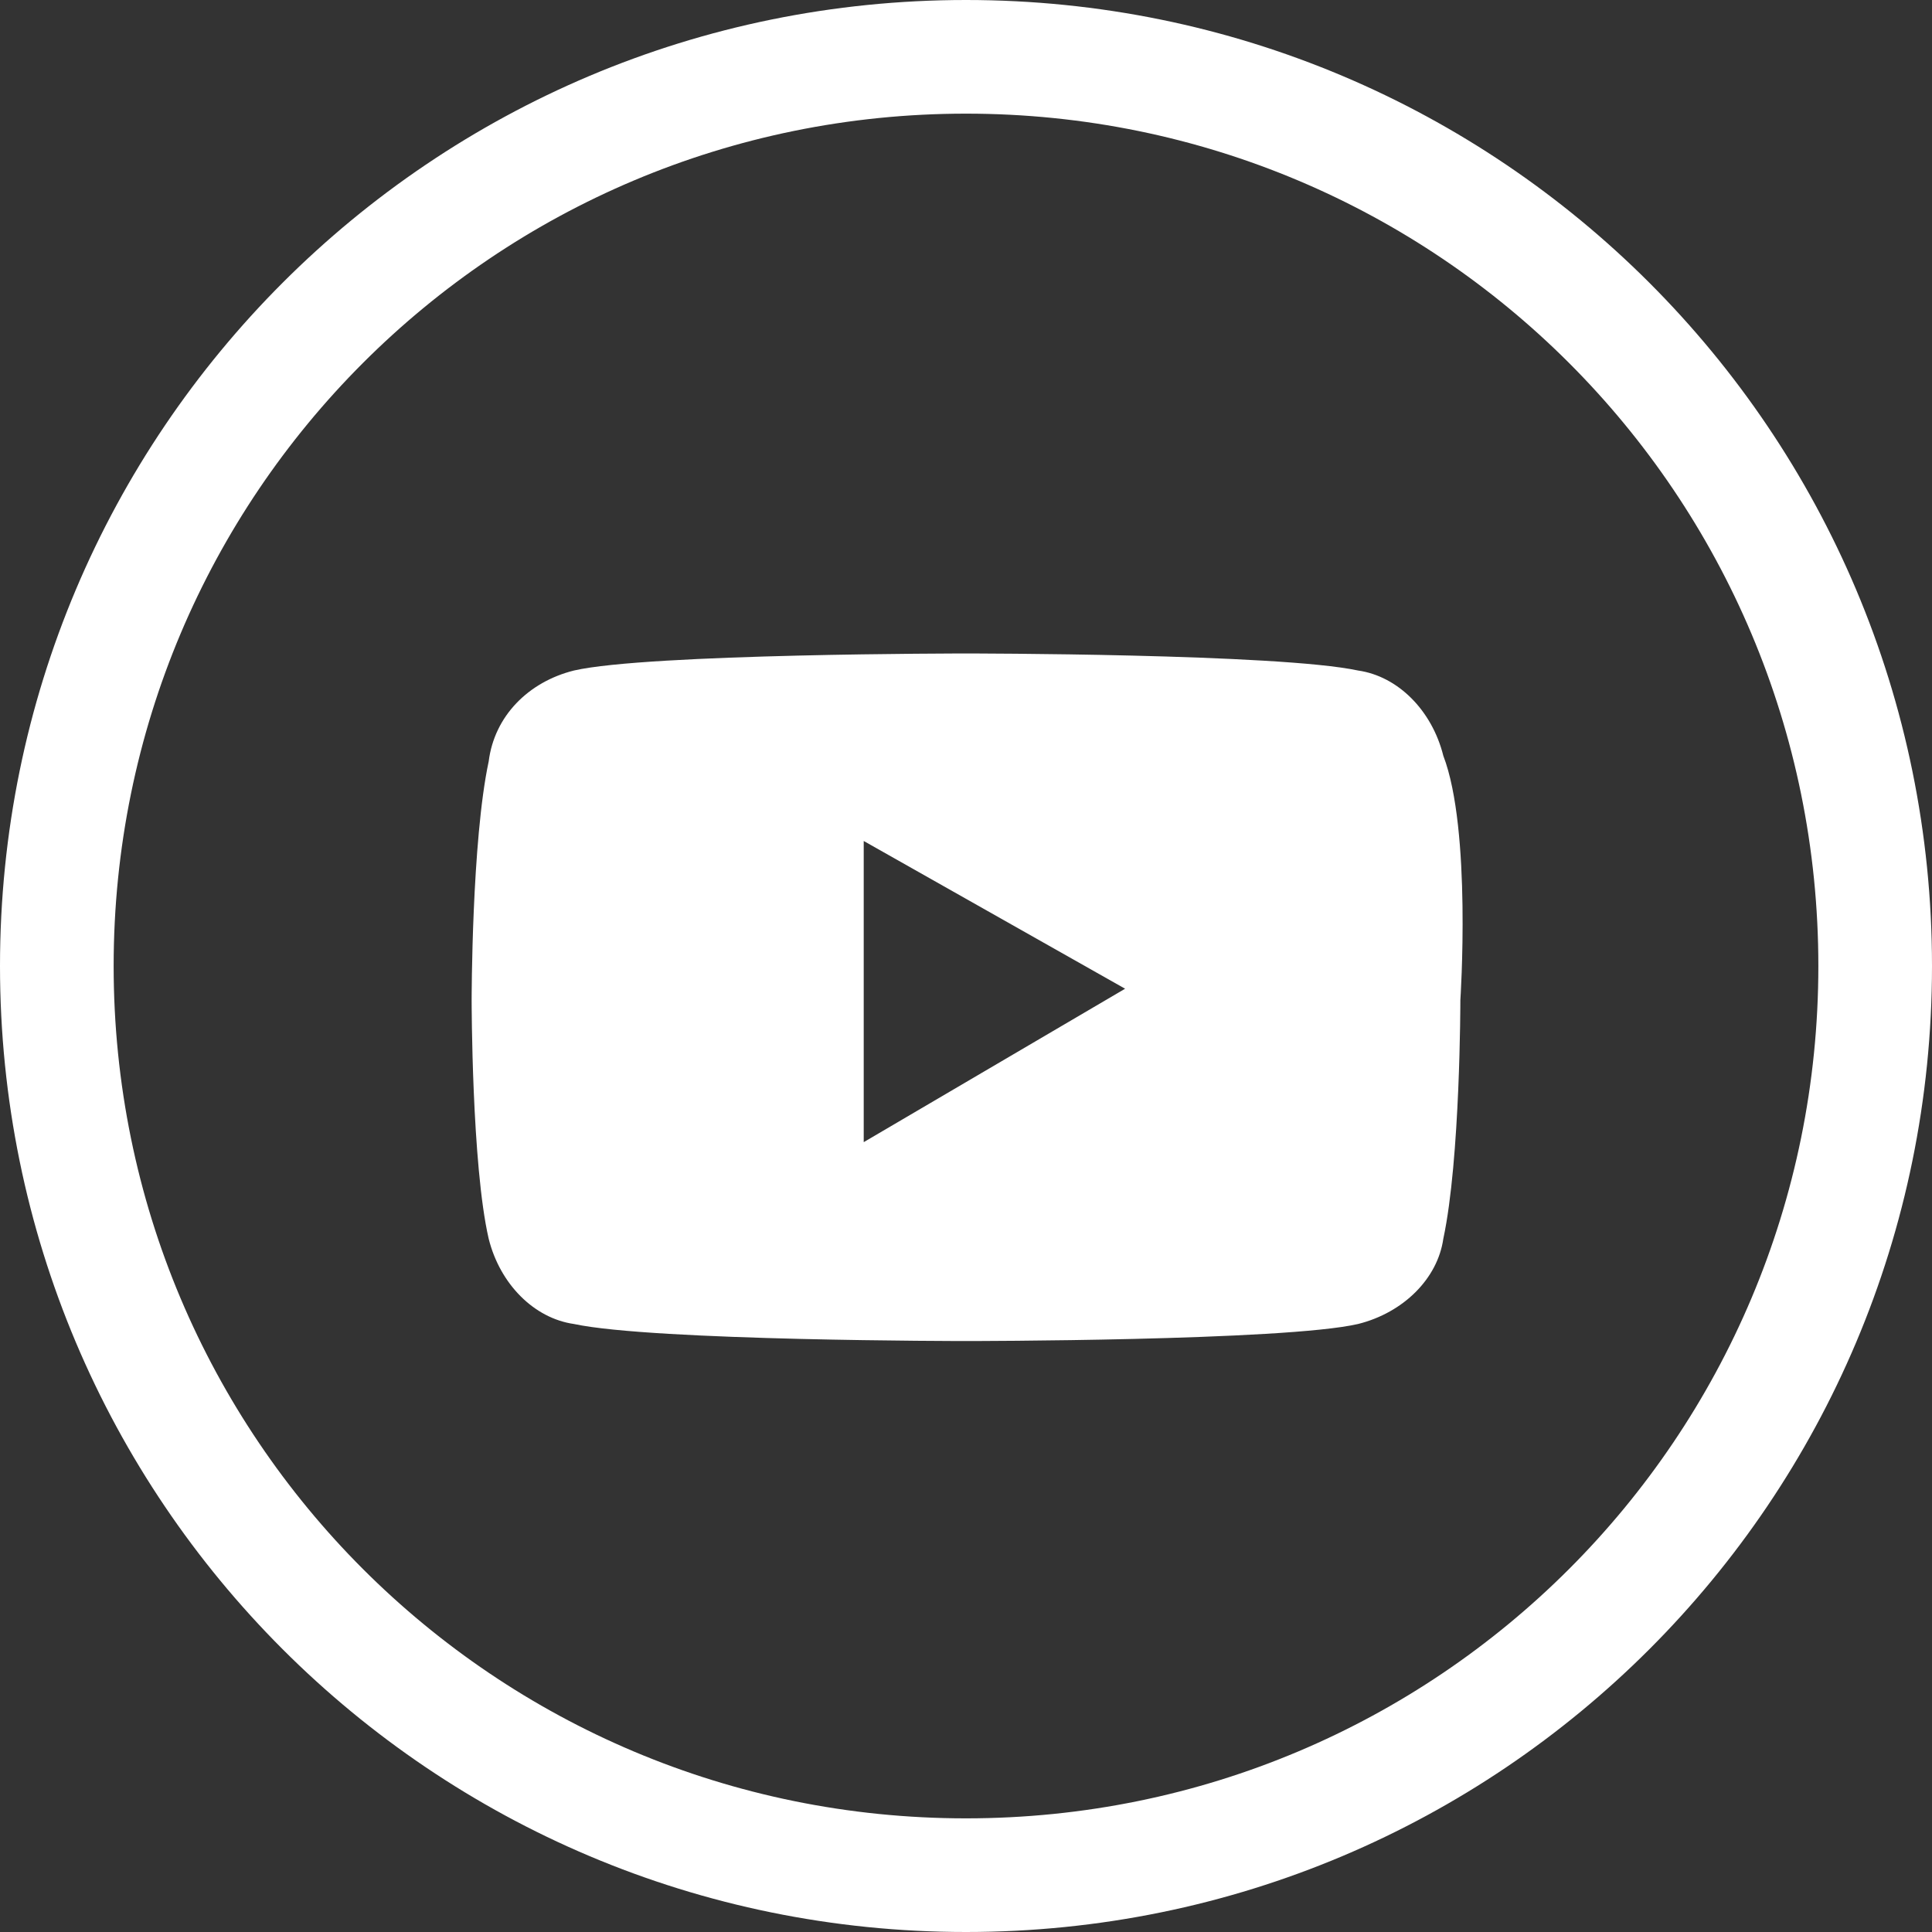
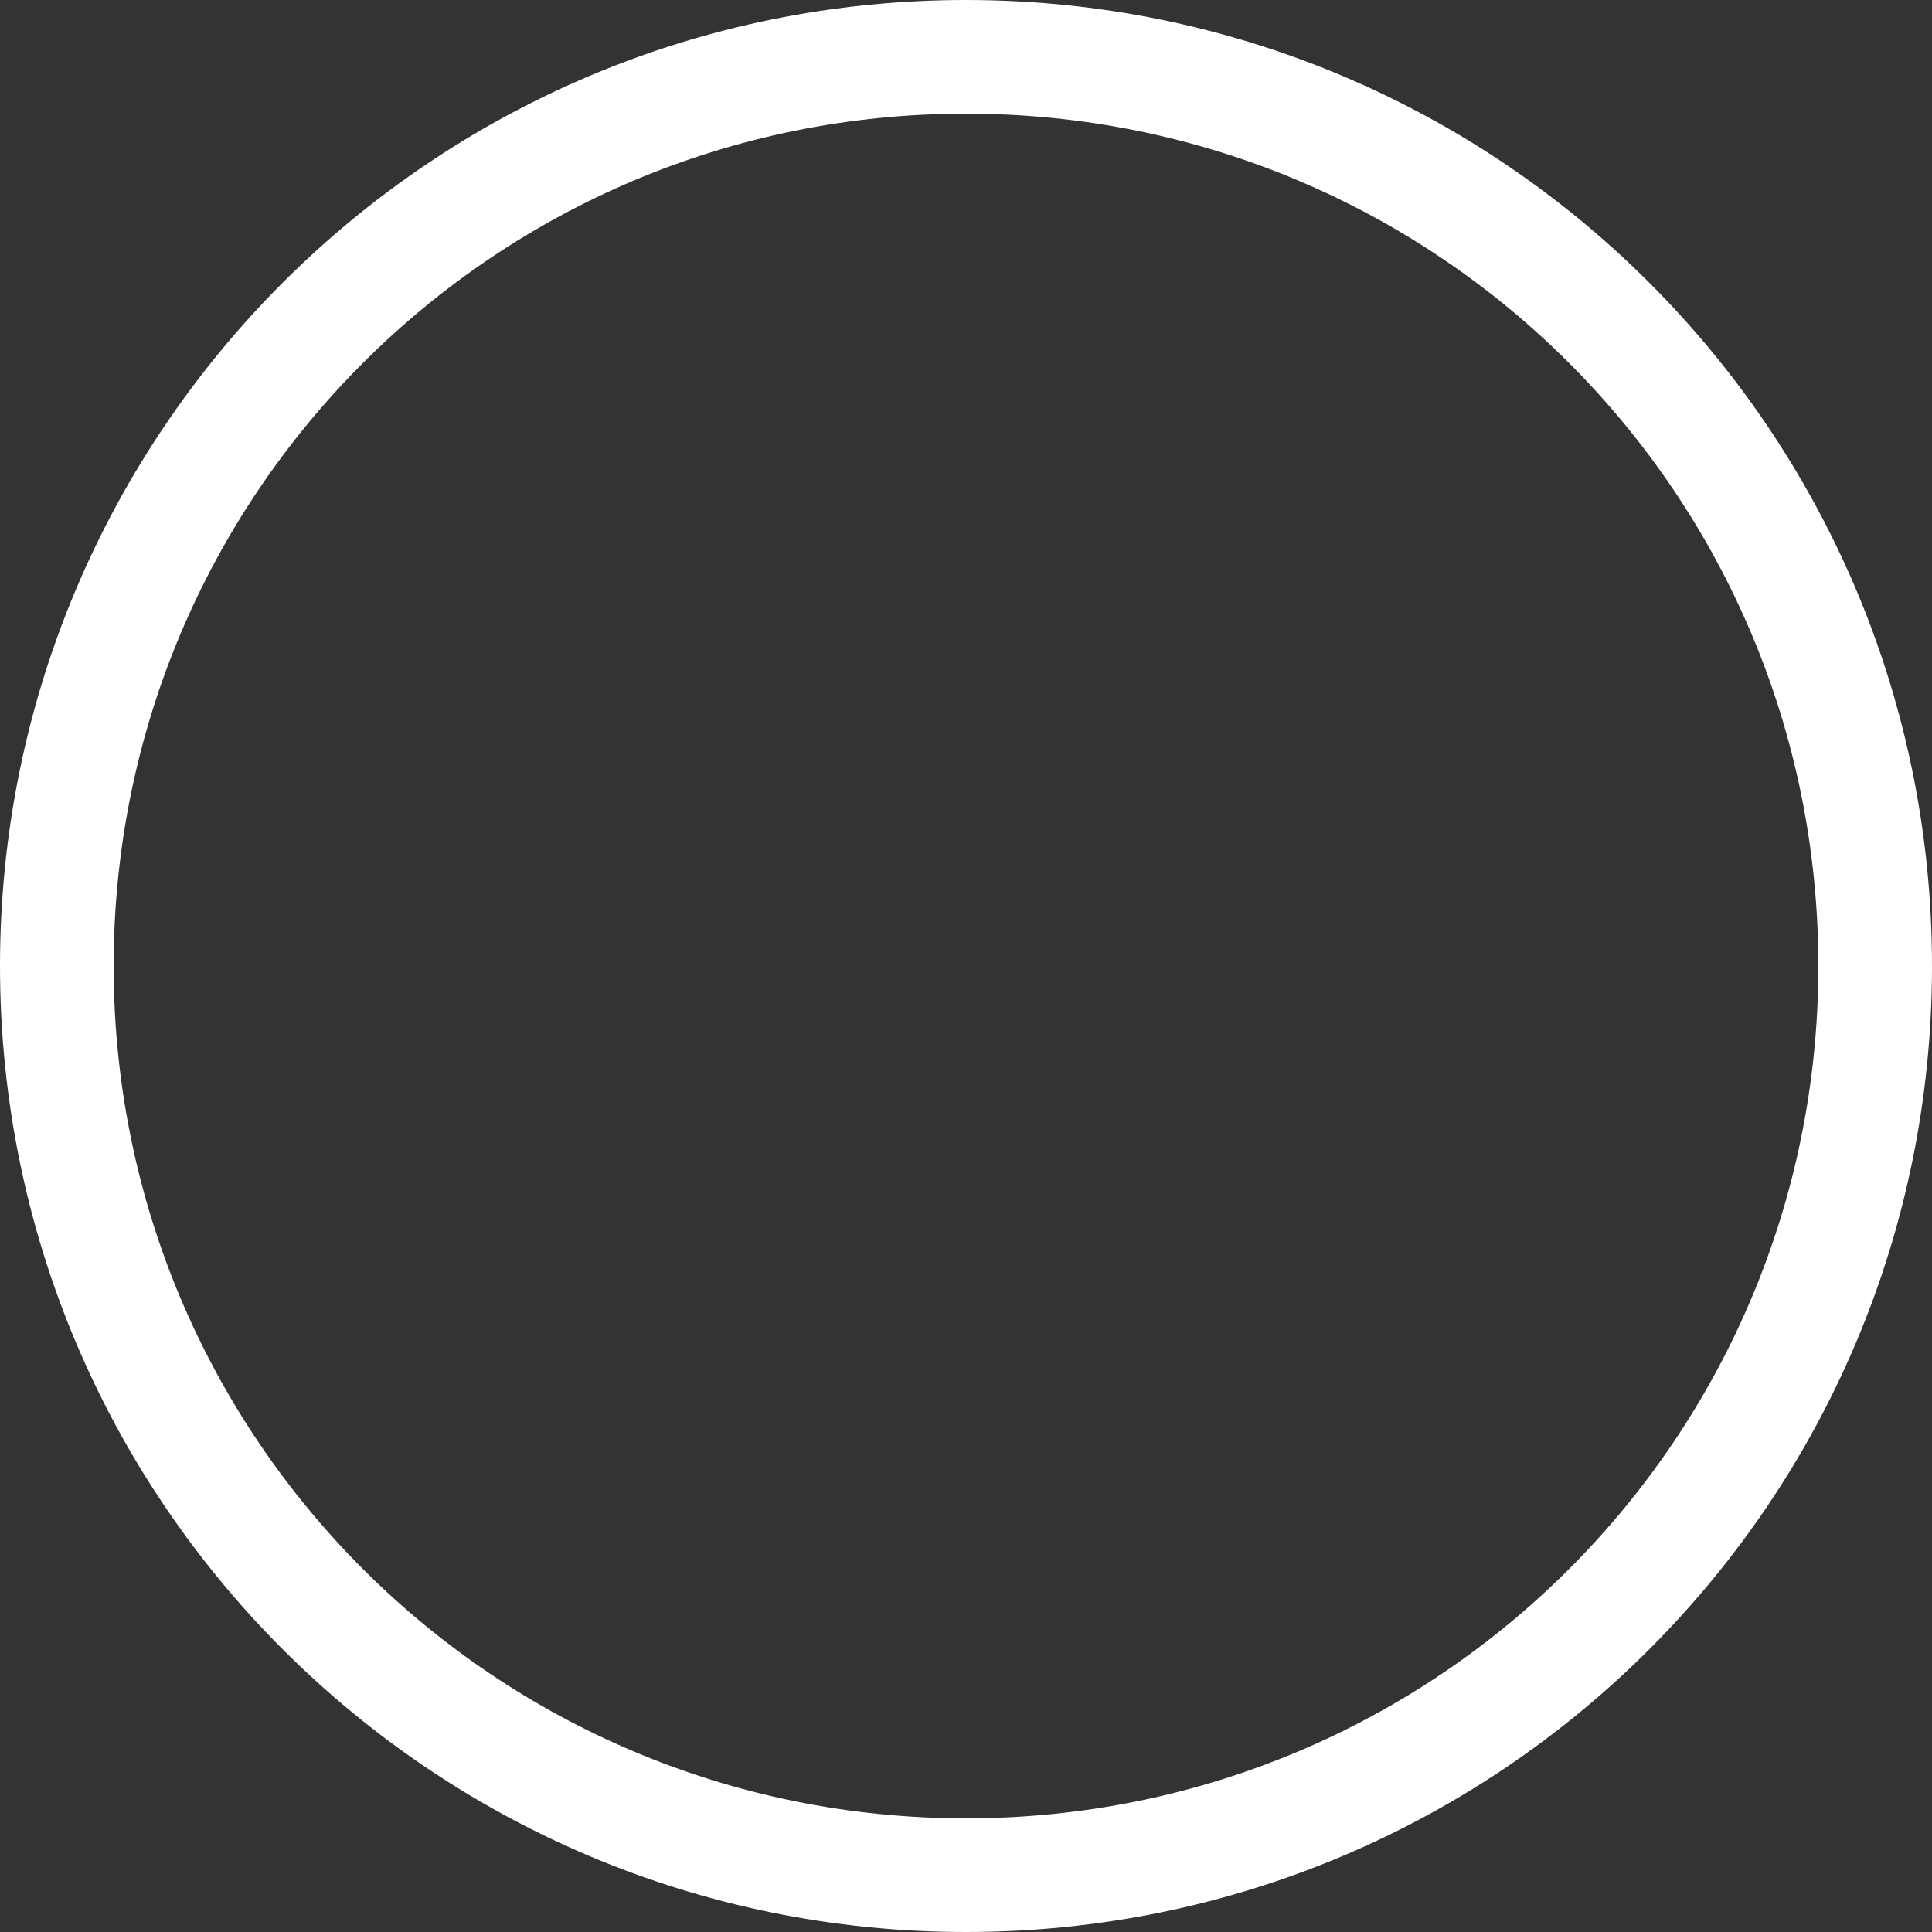
<svg xmlns="http://www.w3.org/2000/svg" version="1.1" id="Laag_1" x="0px" y="0px" viewBox="0 0 34 34" style="enable-background:new 0 0 34 34;" xml:space="preserve" width="34" height="34">
  <rect x="0" y="0" width="34" height="34" fill="#333333" stroke="none" />
  <style type="text/css">
	.st0{fill:#FFFFFF;}
</style>
  <desc>Created with Sketch.</desc>
  <g id="Page-1">
    <g id="JOINT-INTRODUCTION" transform="translate(-678, -3096)">
      <g id="Group-3" transform="translate(-5, 2685)">
        <g id="Group-2-Copy" transform="translate(684, 412)">
          <path id="Oval" class="st0" d="M16,33c9.4,0,17-7.6,17-17S25.4-1,16-1S-1,6.6-1,16S6.6,33,16,33z M16,31C7.7,31,1,24.3,1,16      S7.7,1,16,1s15,6.7,15,15S24.3,31,16,31z" />
        </g>
      </g>
    </g>
  </g>
-   <path class="st0" d="M25.4,13.3c-0.2-0.8-0.8-1.4-1.5-1.5c-1.4-0.3-6.9-0.3-6.9-0.3s-5.6,0-6.9,0.3c-0.8,0.2-1.4,0.8-1.5,1.6  c-0.3,1.4-0.3,4.2-0.3,4.2s0,2.9,0.3,4.2c0.2,0.8,0.8,1.4,1.5,1.5c1.4,0.3,6.9,0.3,6.9,0.3s5.6,0,6.9-0.3c0.8-0.2,1.4-0.8,1.5-1.5  c0.3-1.4,0.3-4.2,0.3-4.2S25.9,14.6,25.4,13.3z M15.2,20.1v-5.3l4.6,2.6L15.2,20.1z" />
</svg>